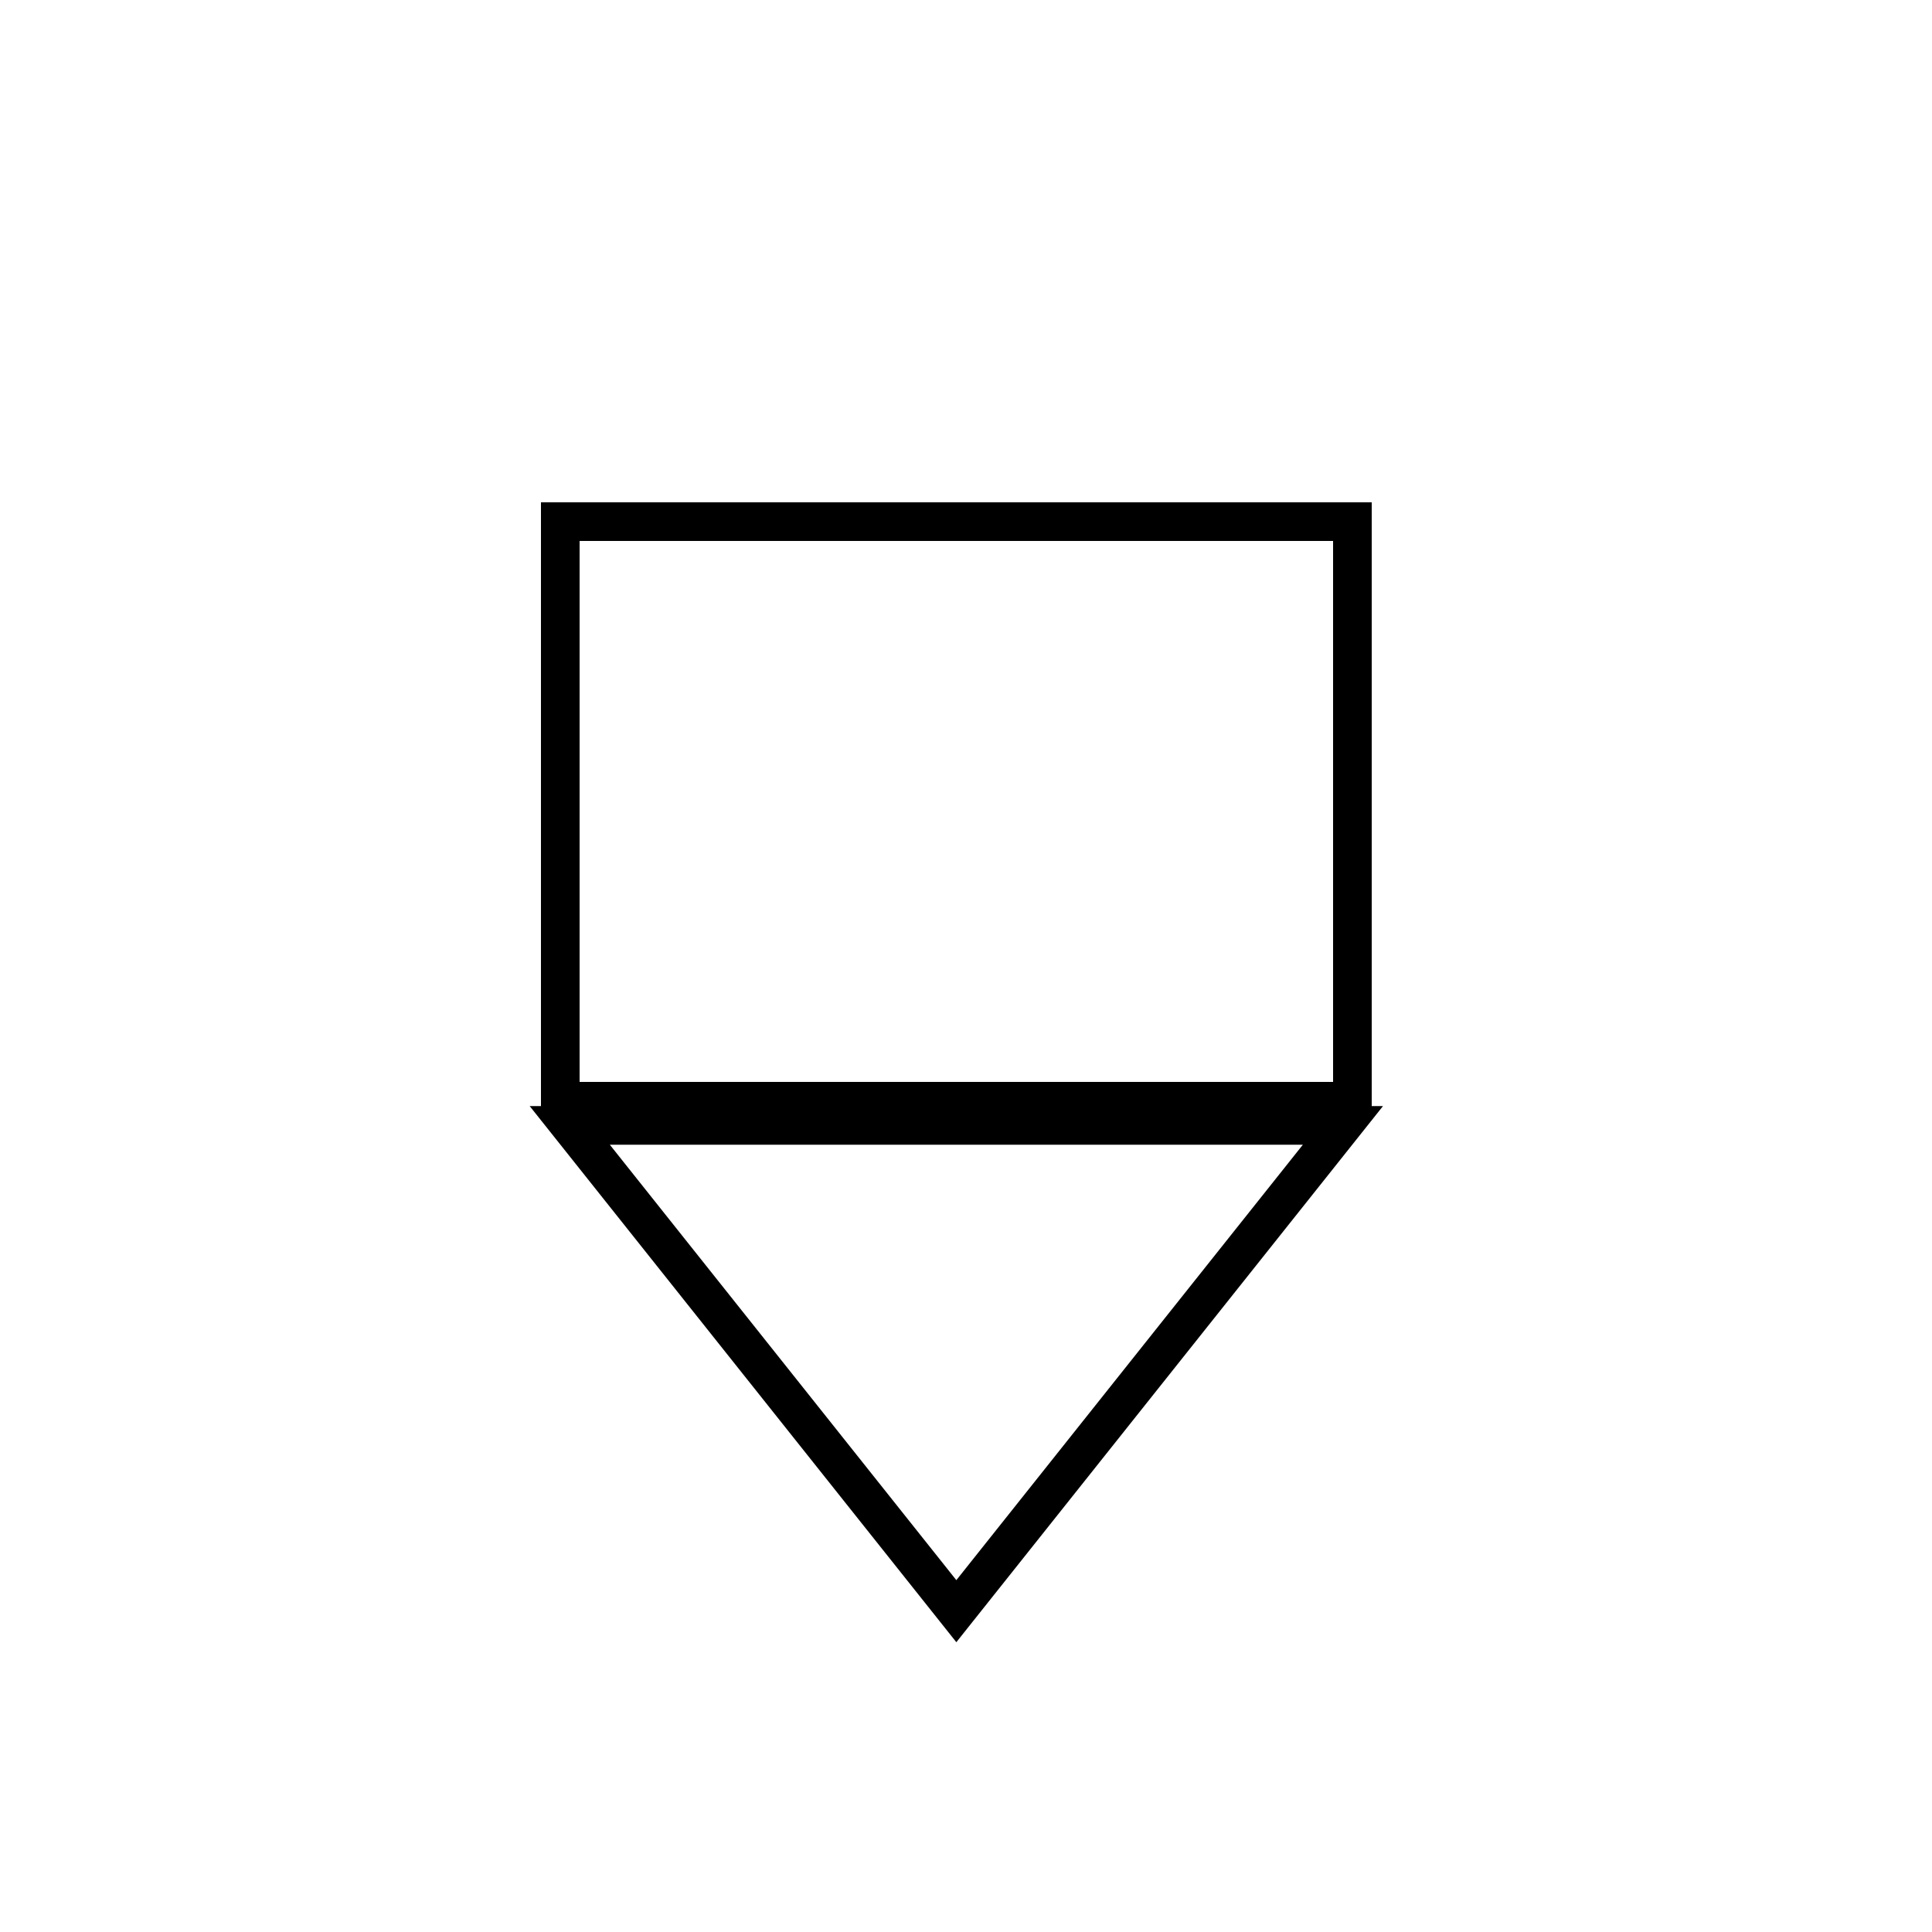
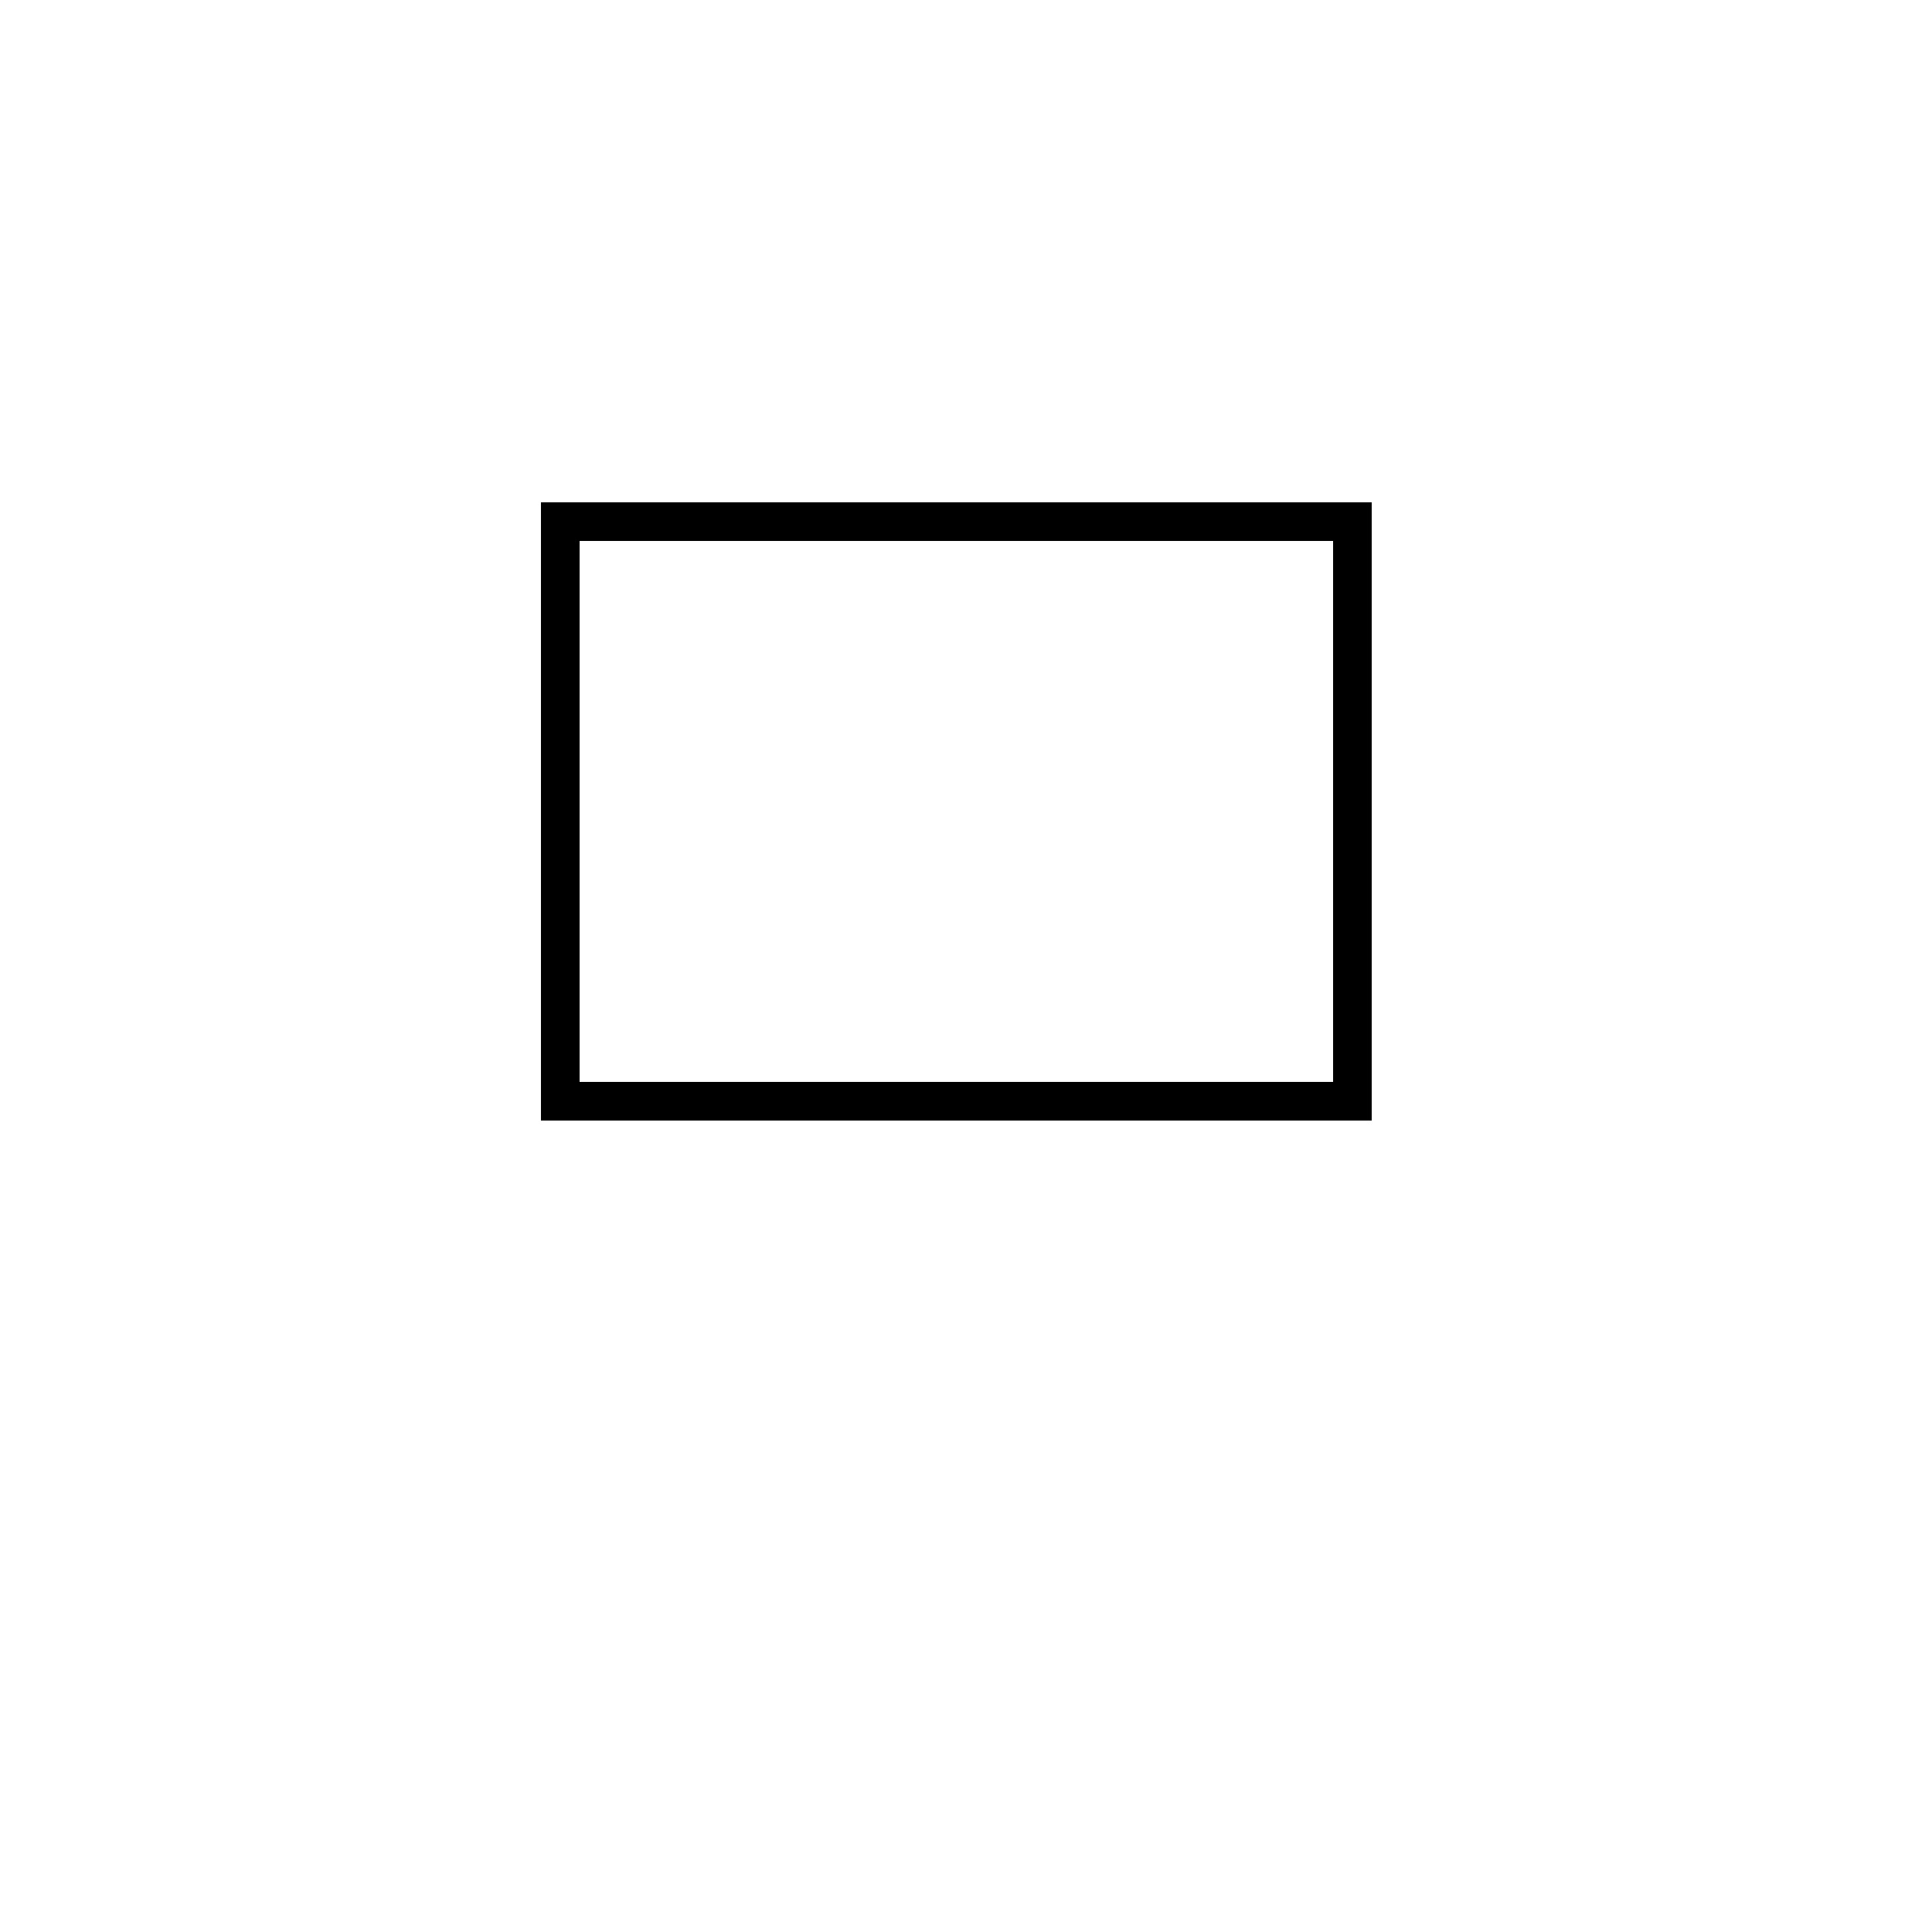
<svg xmlns="http://www.w3.org/2000/svg" width="100" height="100" viewBox="0 0 100 100" fill="none">
-   <rect width="100" height="100" fill="white" />
  <rect x="29" y="27" width="41" height="30" stroke="black" stroke-width="2" />
-   <path d="M69.51 58.25L49.5 83.394L29.49 58.25L69.51 58.25Z" stroke="black" stroke-width="2" />
</svg>